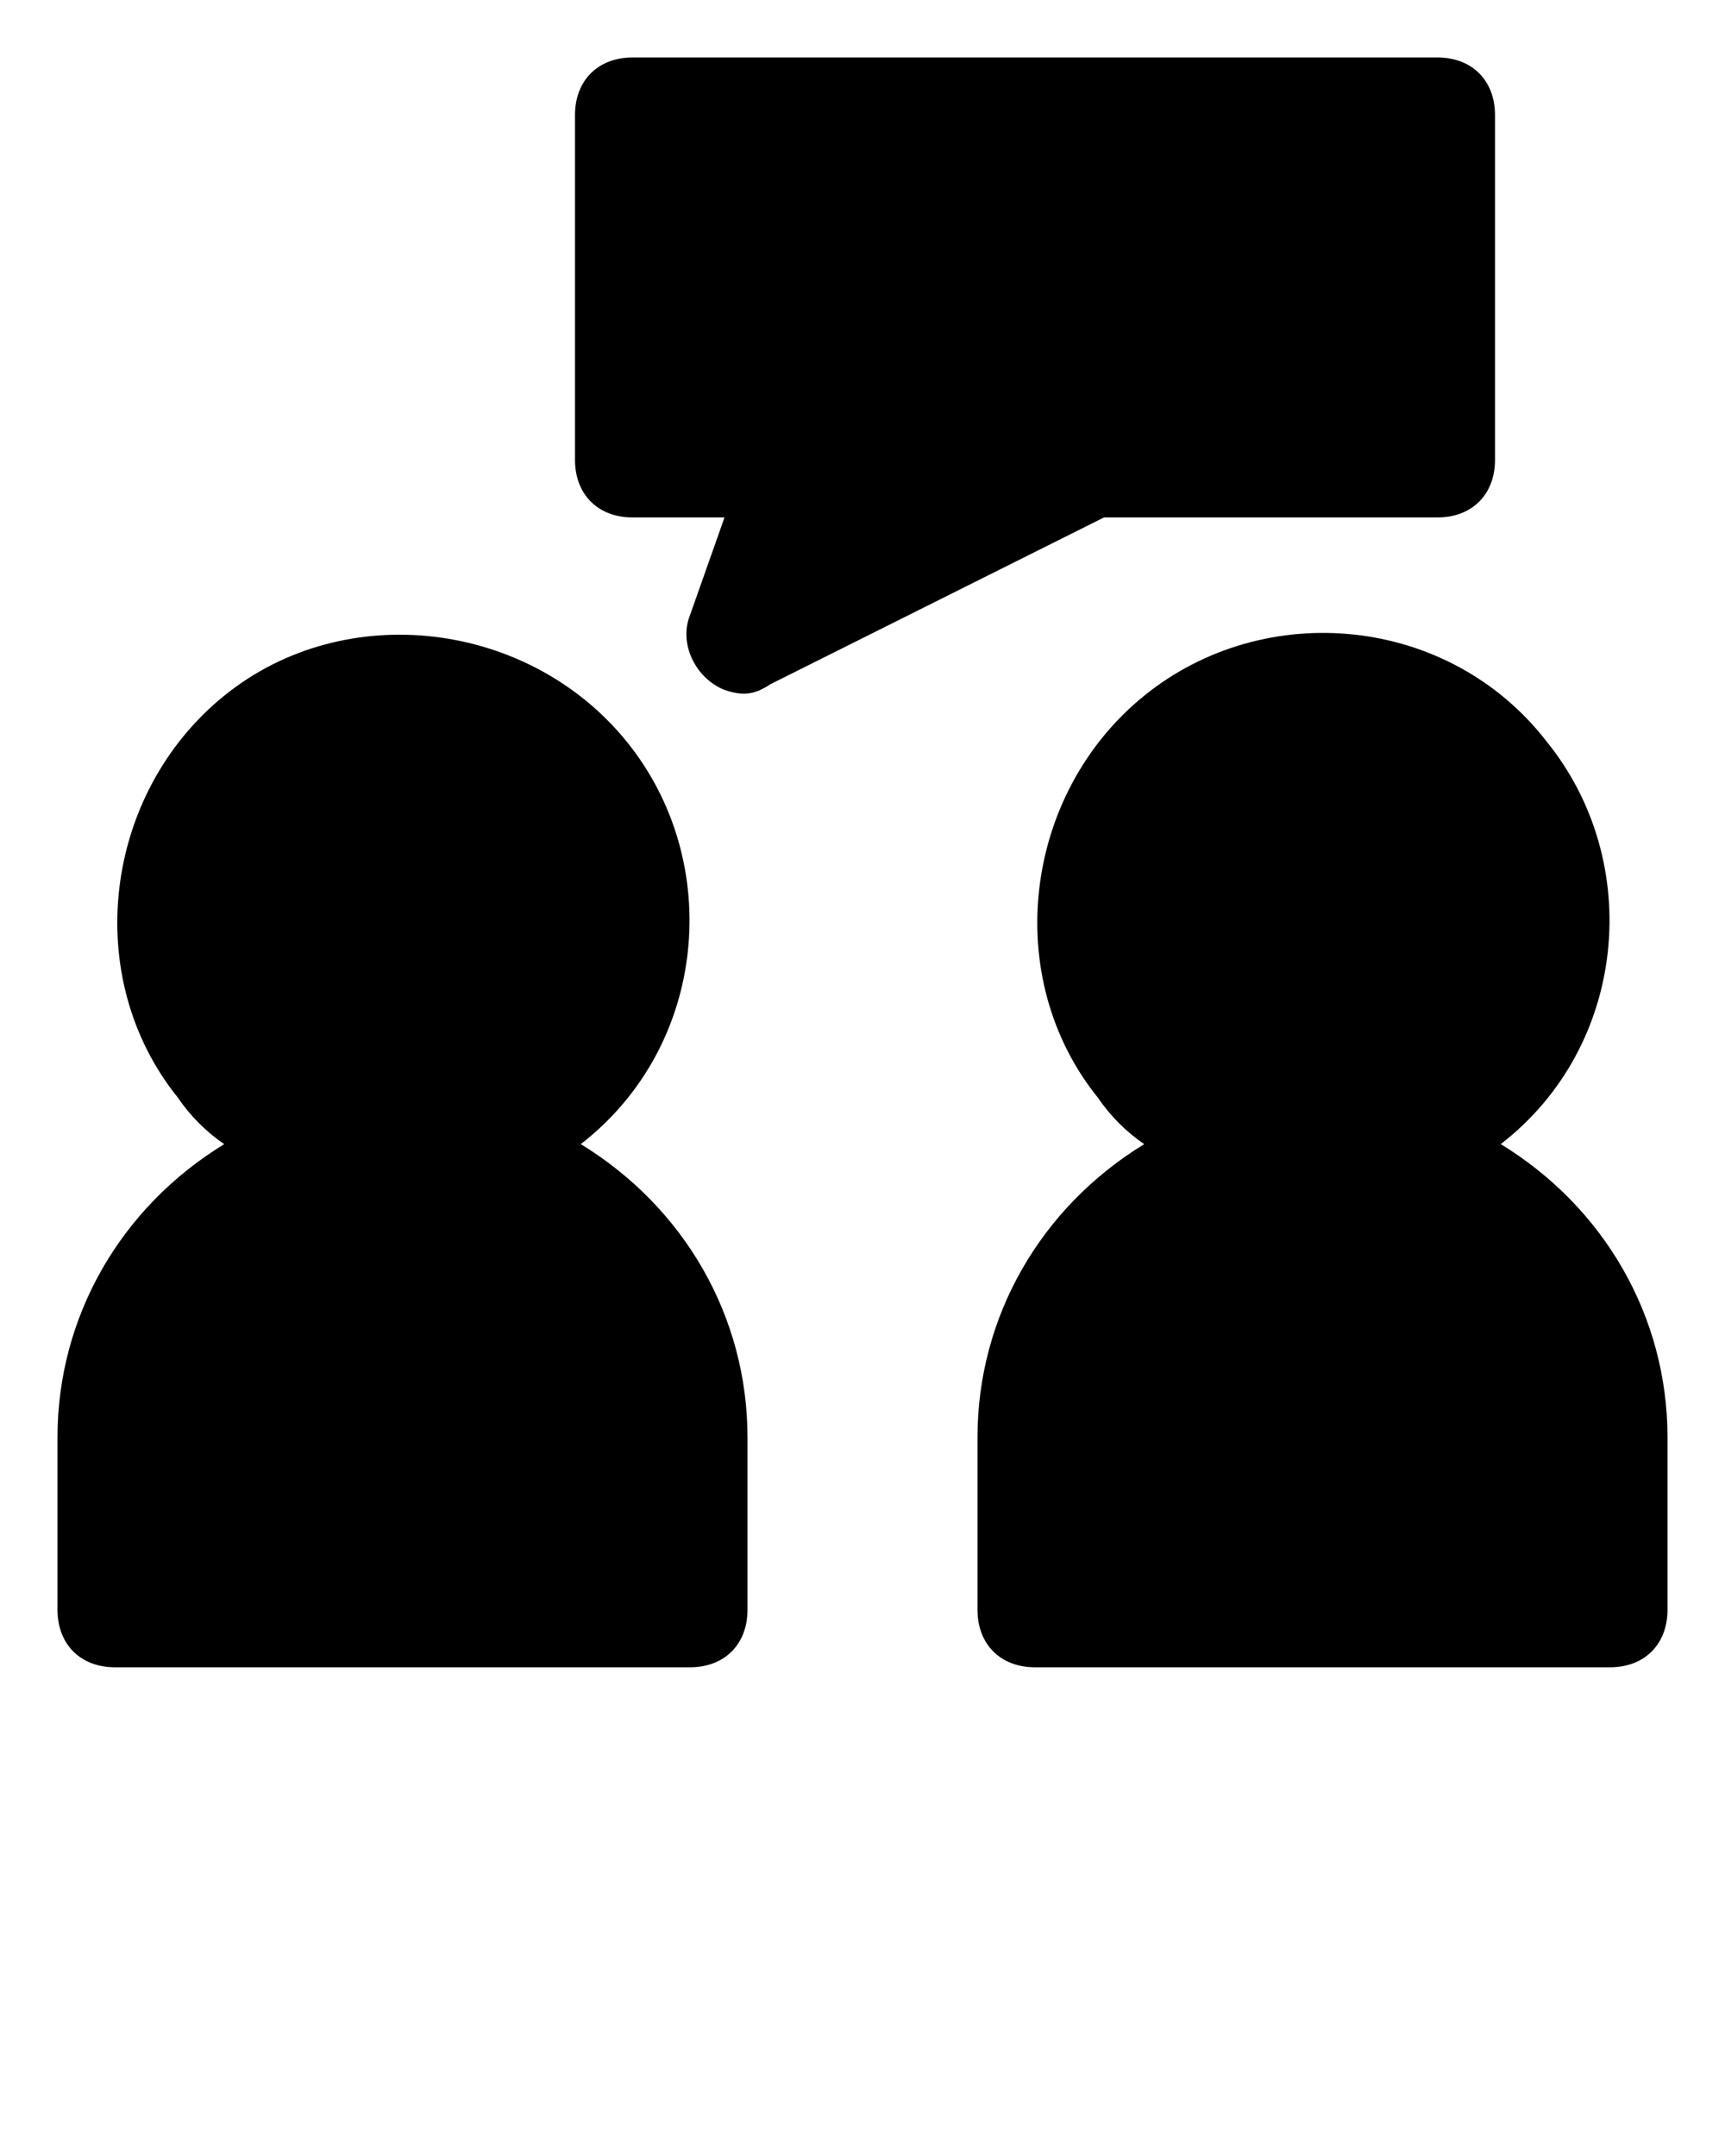
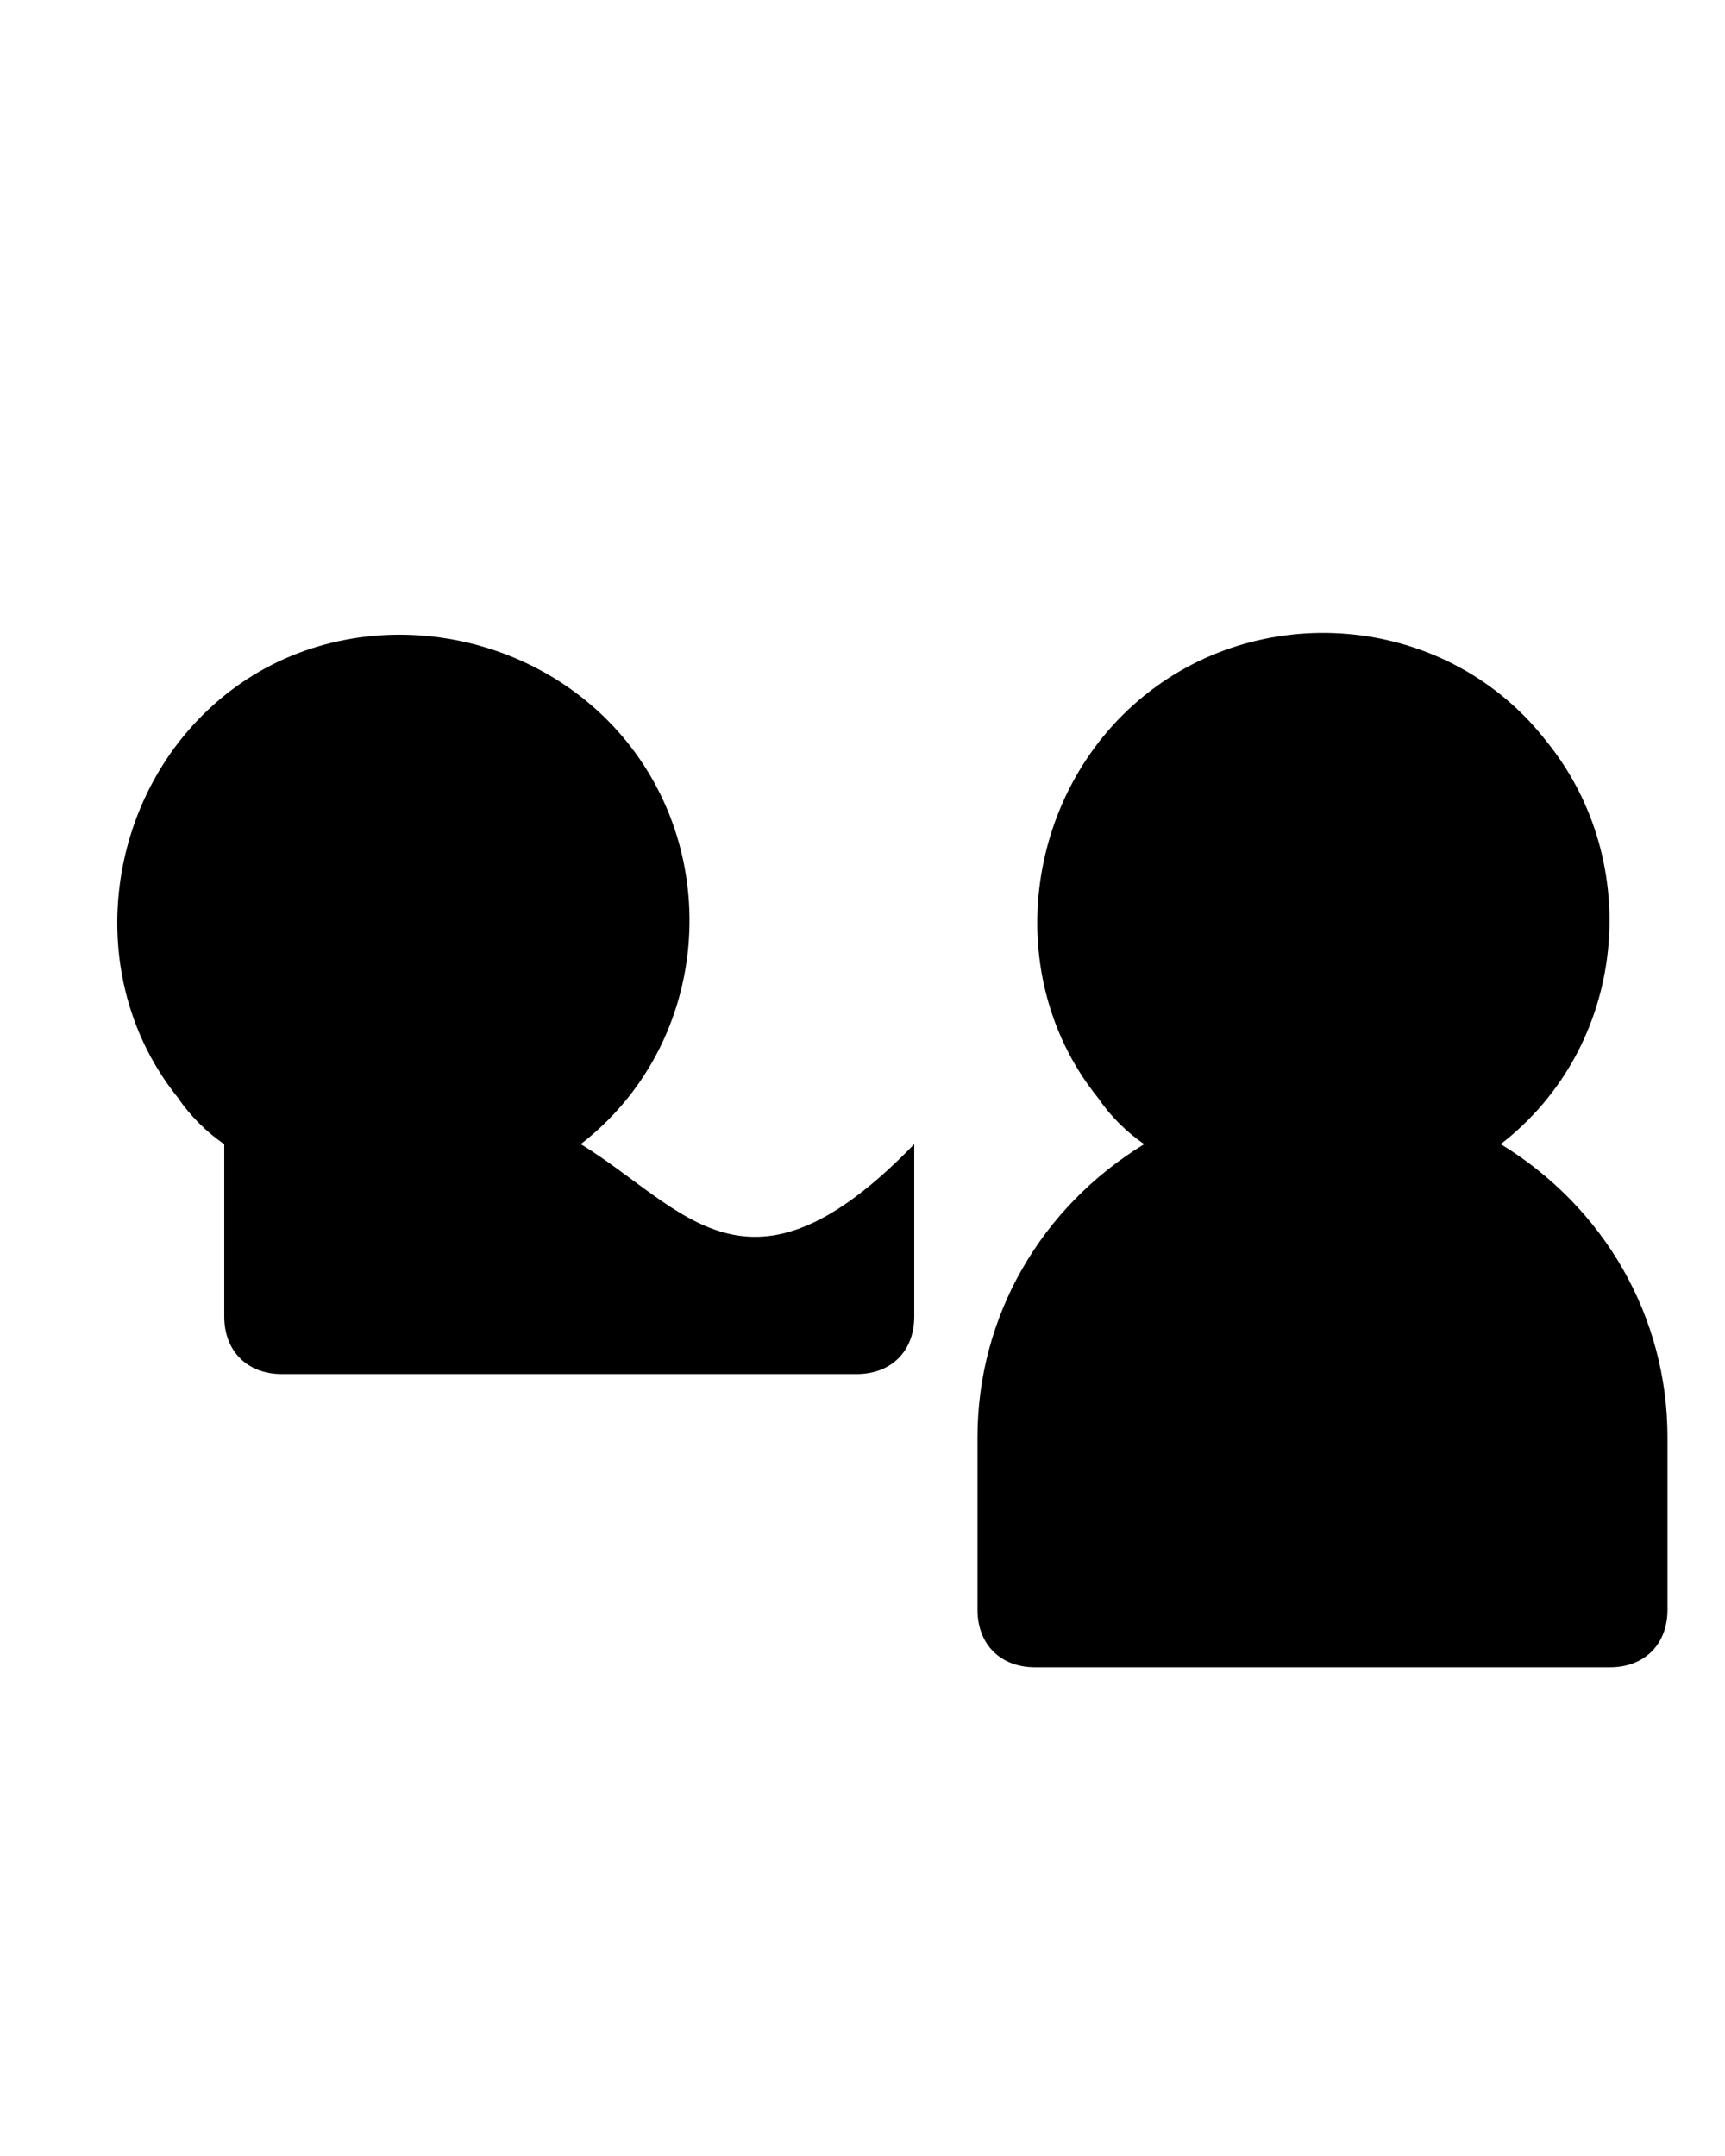
<svg xmlns="http://www.w3.org/2000/svg" version="1.1" id="Calque_1" x="0px" y="0px" viewBox="0 0 30 37.5" style="enable-background:new 0 0 30 37.5;" xml:space="preserve">
  <title>communication-chat-talk-forum-discussion</title>
-   <path d="M10.1,19.9c2.2-1.7,2.5-4.9,0.8-7s-4.9-2.5-7-0.8s-2.5,4.9-0.8,7c0.2,0.3,0.5,0.6,0.8,0.8C2.1,21,1,22.9,1,25v3  c0,0.6,0.4,1,1,1h10c0.6,0,1-0.4,1-1v-3C13,22.9,11.9,21,10.1,19.9z" />
+   <path d="M10.1,19.9c2.2-1.7,2.5-4.9,0.8-7s-4.9-2.5-7-0.8s-2.5,4.9-0.8,7c0.2,0.3,0.5,0.6,0.8,0.8v3  c0,0.6,0.4,1,1,1h10c0.6,0,1-0.4,1-1v-3C13,22.9,11.9,21,10.1,19.9z" />
  <path d="M26.1,19.9c2.2-1.7,2.5-4.9,0.8-7c-1.7-2.2-4.9-2.5-7-0.8s-2.5,4.9-0.8,7c0.2,0.3,0.5,0.6,0.8,0.8C18.1,21,17,22.9,17,25v3  c0,0.6,0.4,1,1,1h10c0.6,0,1-0.4,1-1v-3C29,22.9,27.9,21,26.1,19.9z" />
-   <path d="M25,9c0.6,0,1-0.4,1-1V2c0-0.6-0.4-1-1-1H11c-0.6,0-1,0.4-1,1v6c0,0.6,0.4,1,1,1h1.6l-0.6,1.7c-0.2,0.5,0.1,1.1,0.6,1.3  c0.3,0.1,0.5,0.1,0.8-0.1L19.2,9H25z" />
</svg>